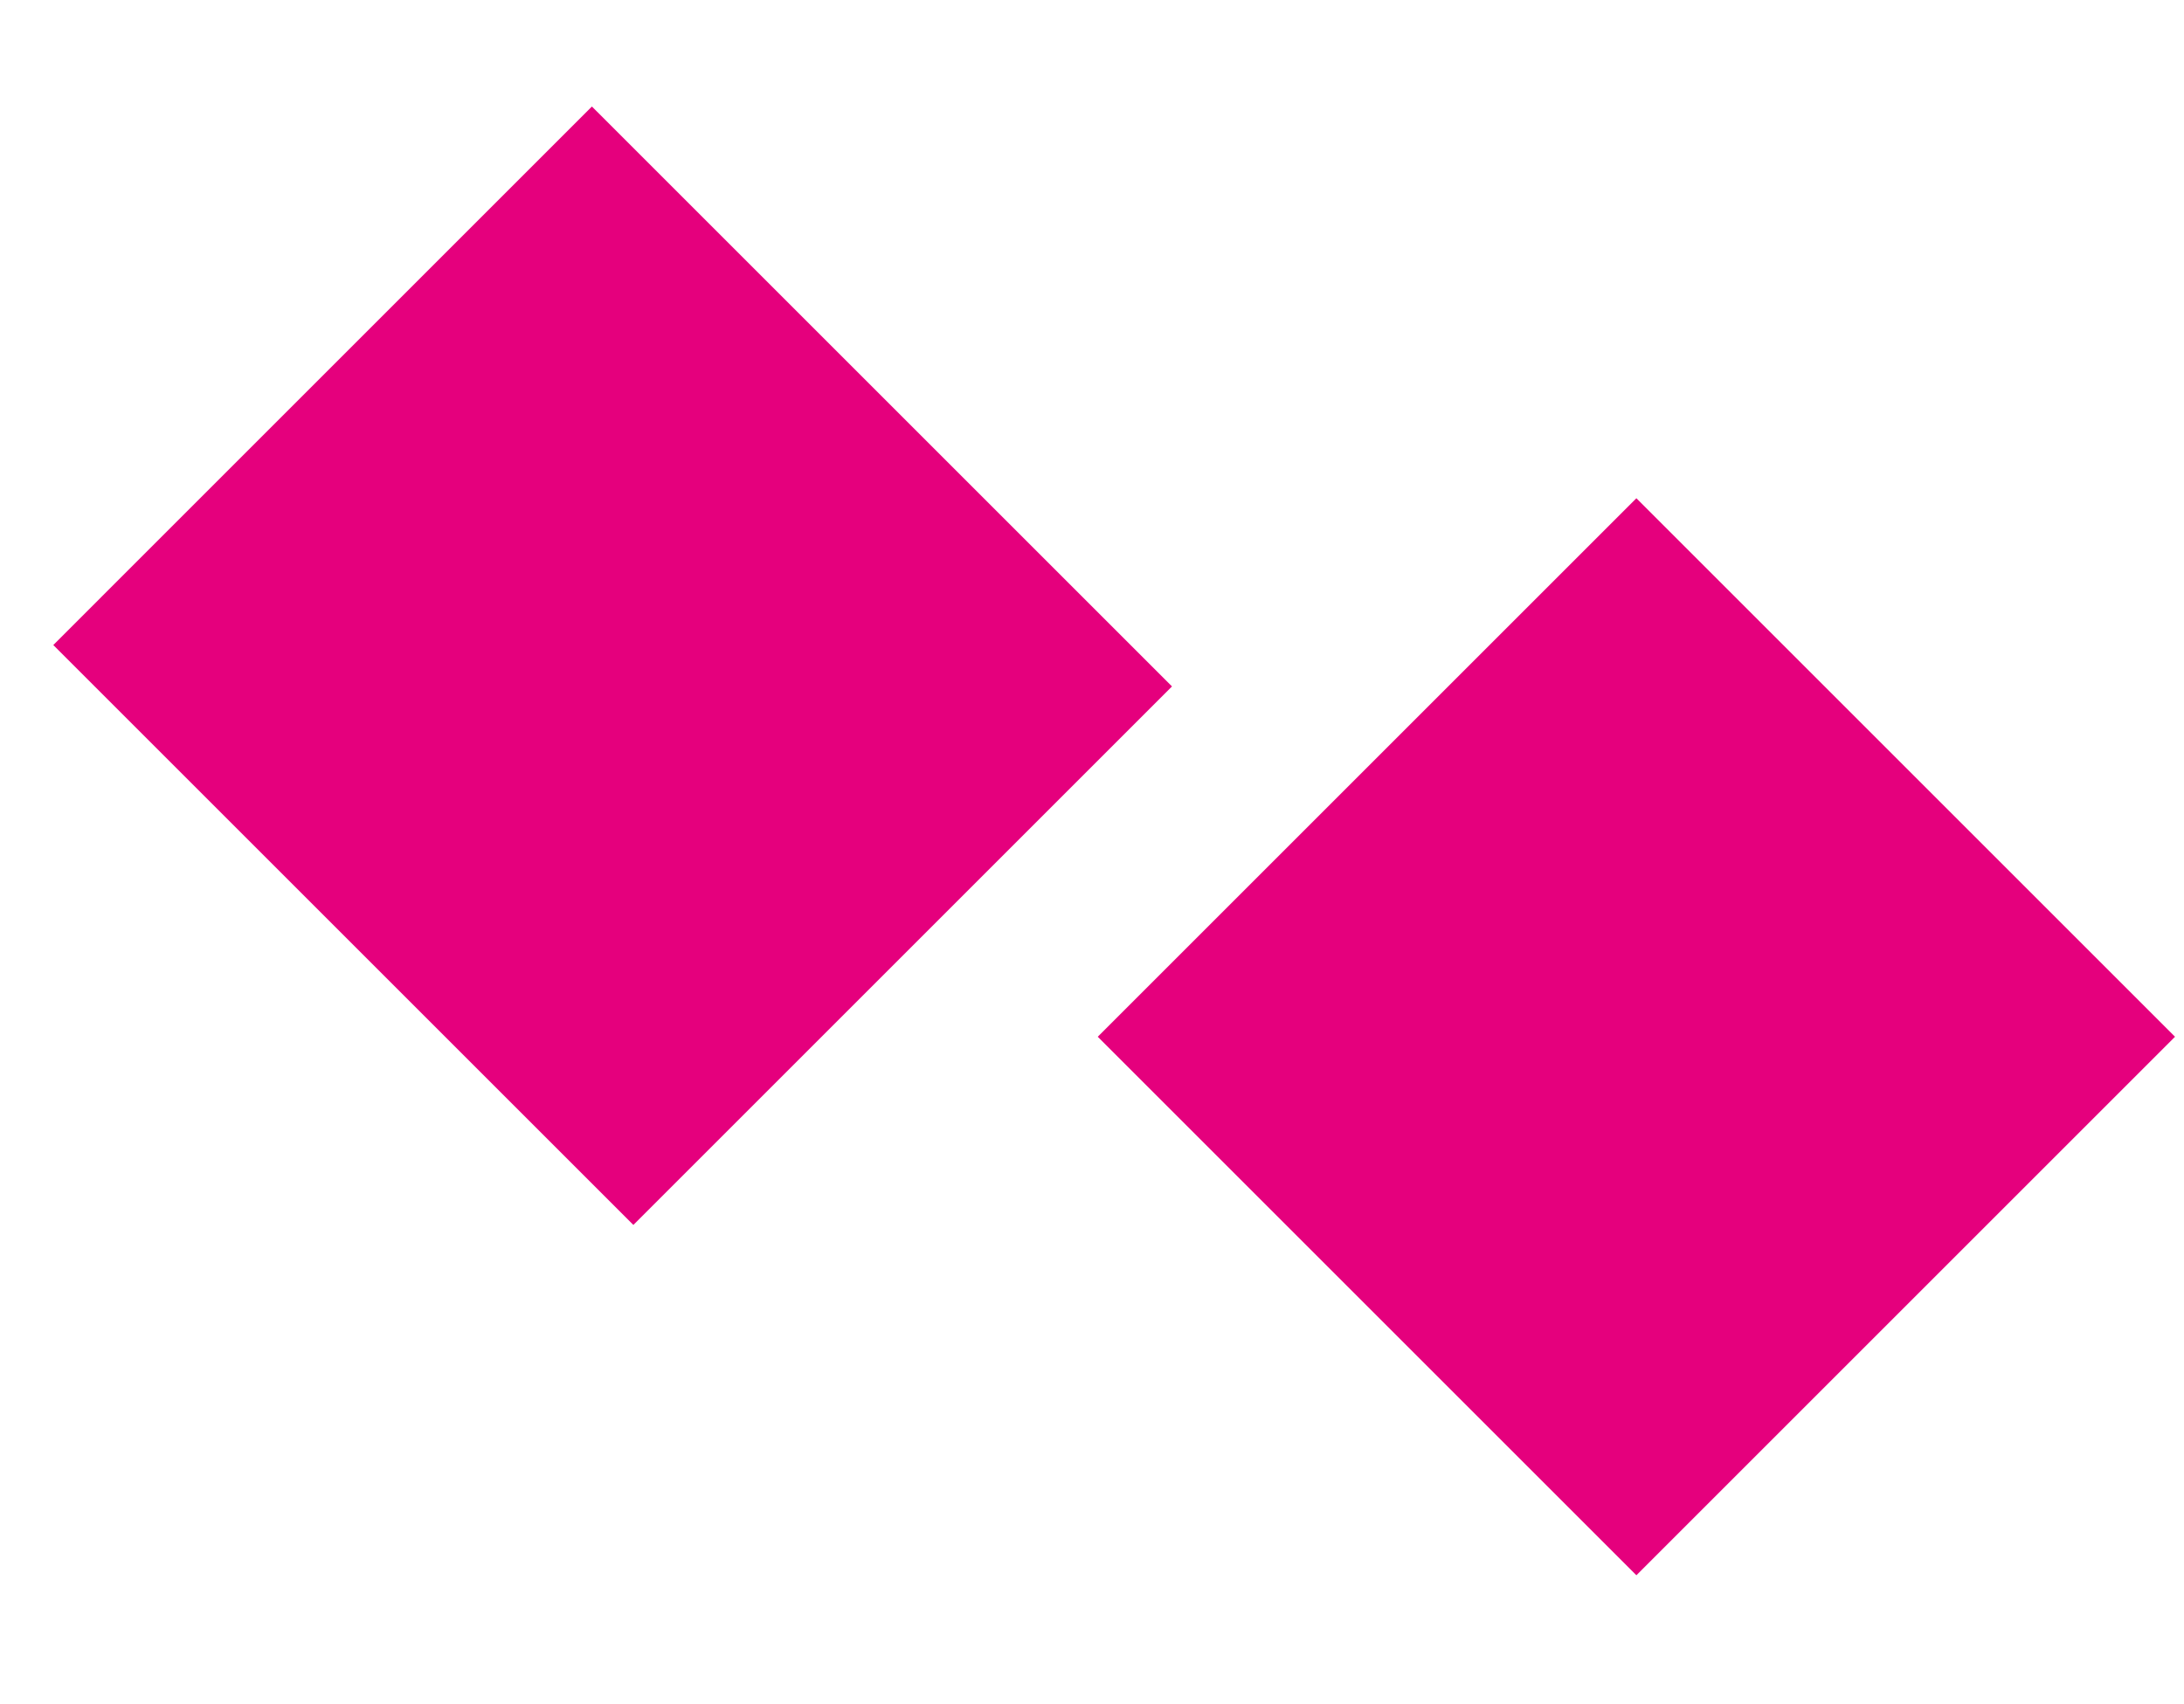
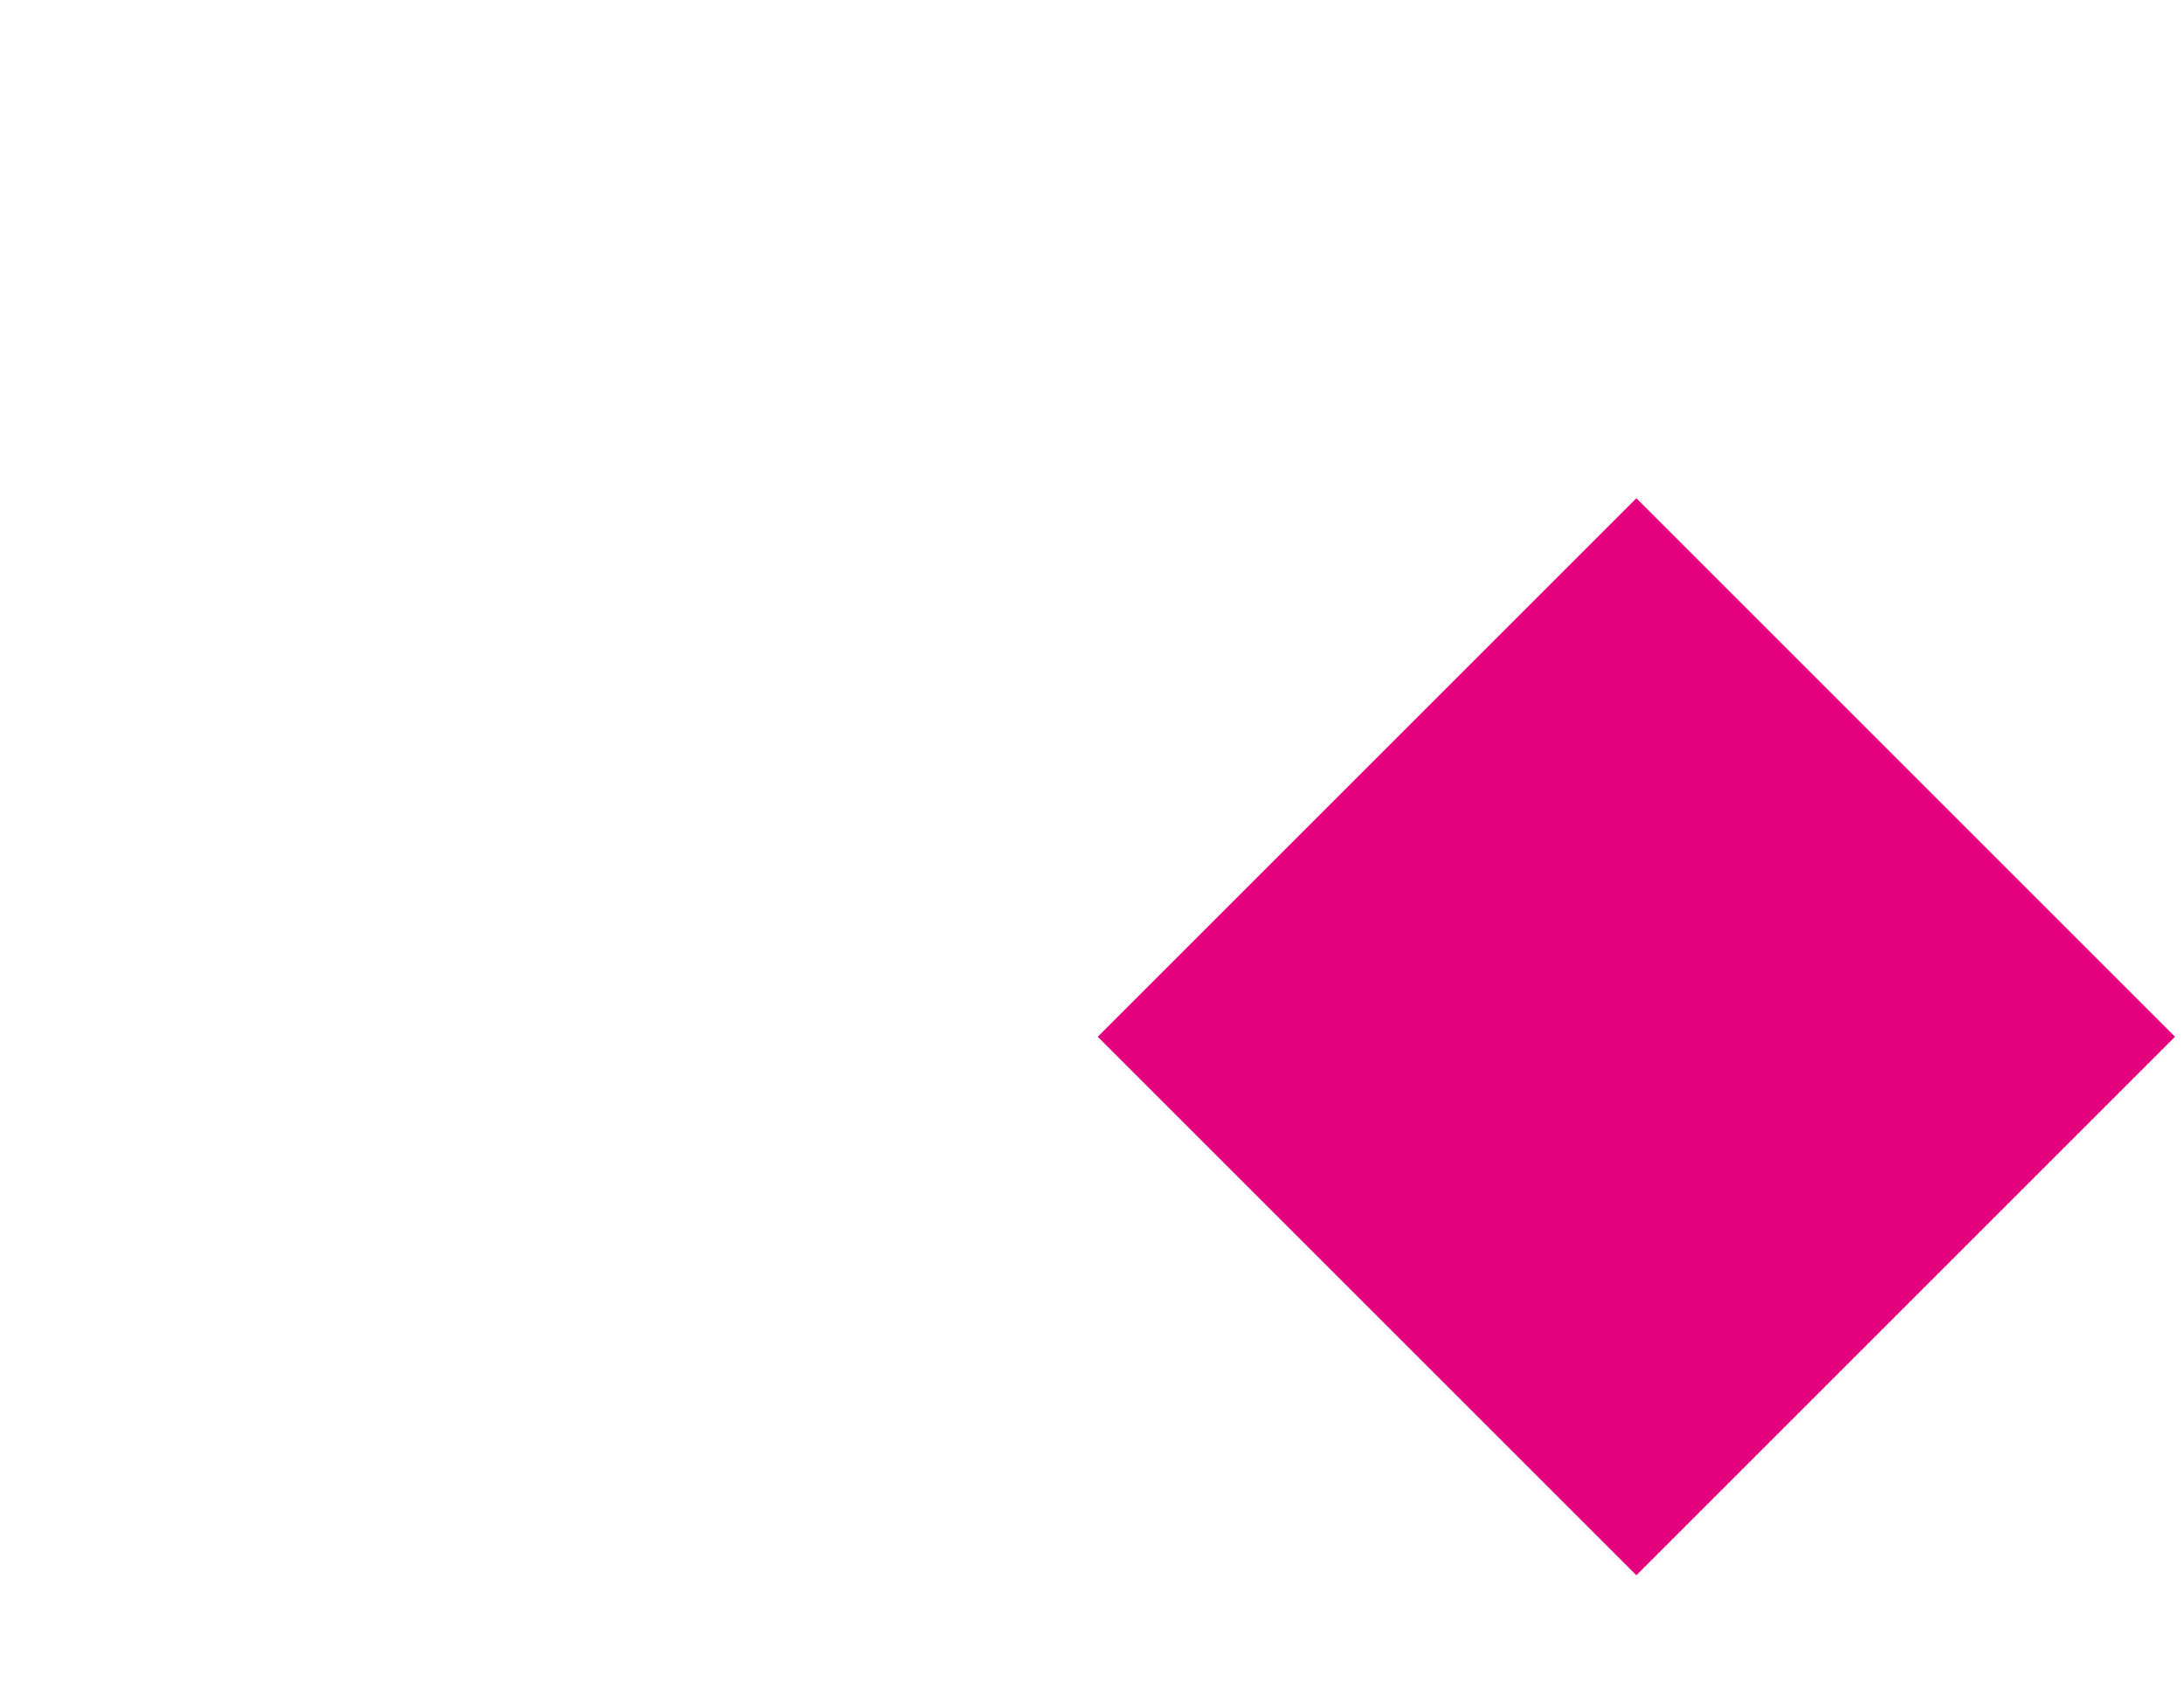
<svg xmlns="http://www.w3.org/2000/svg" id="Ebene_3" data-name="Ebene 3" width="41" height="32" viewBox="0 0 41 32">
  <defs>
    <style>.cls-1{fill:#e5007d;}</style>
  </defs>
-   <rect class="cls-1" x="4.351" y="4.801" width="14.3" height="15.4" transform="translate(-5.471 11.794) rotate(-45.002)" />
  <rect class="cls-1" x="23.569" y="12.318" width="14.3" height="14.3" transform="translate(-4.768 27.423) rotate(-45)" />
</svg>